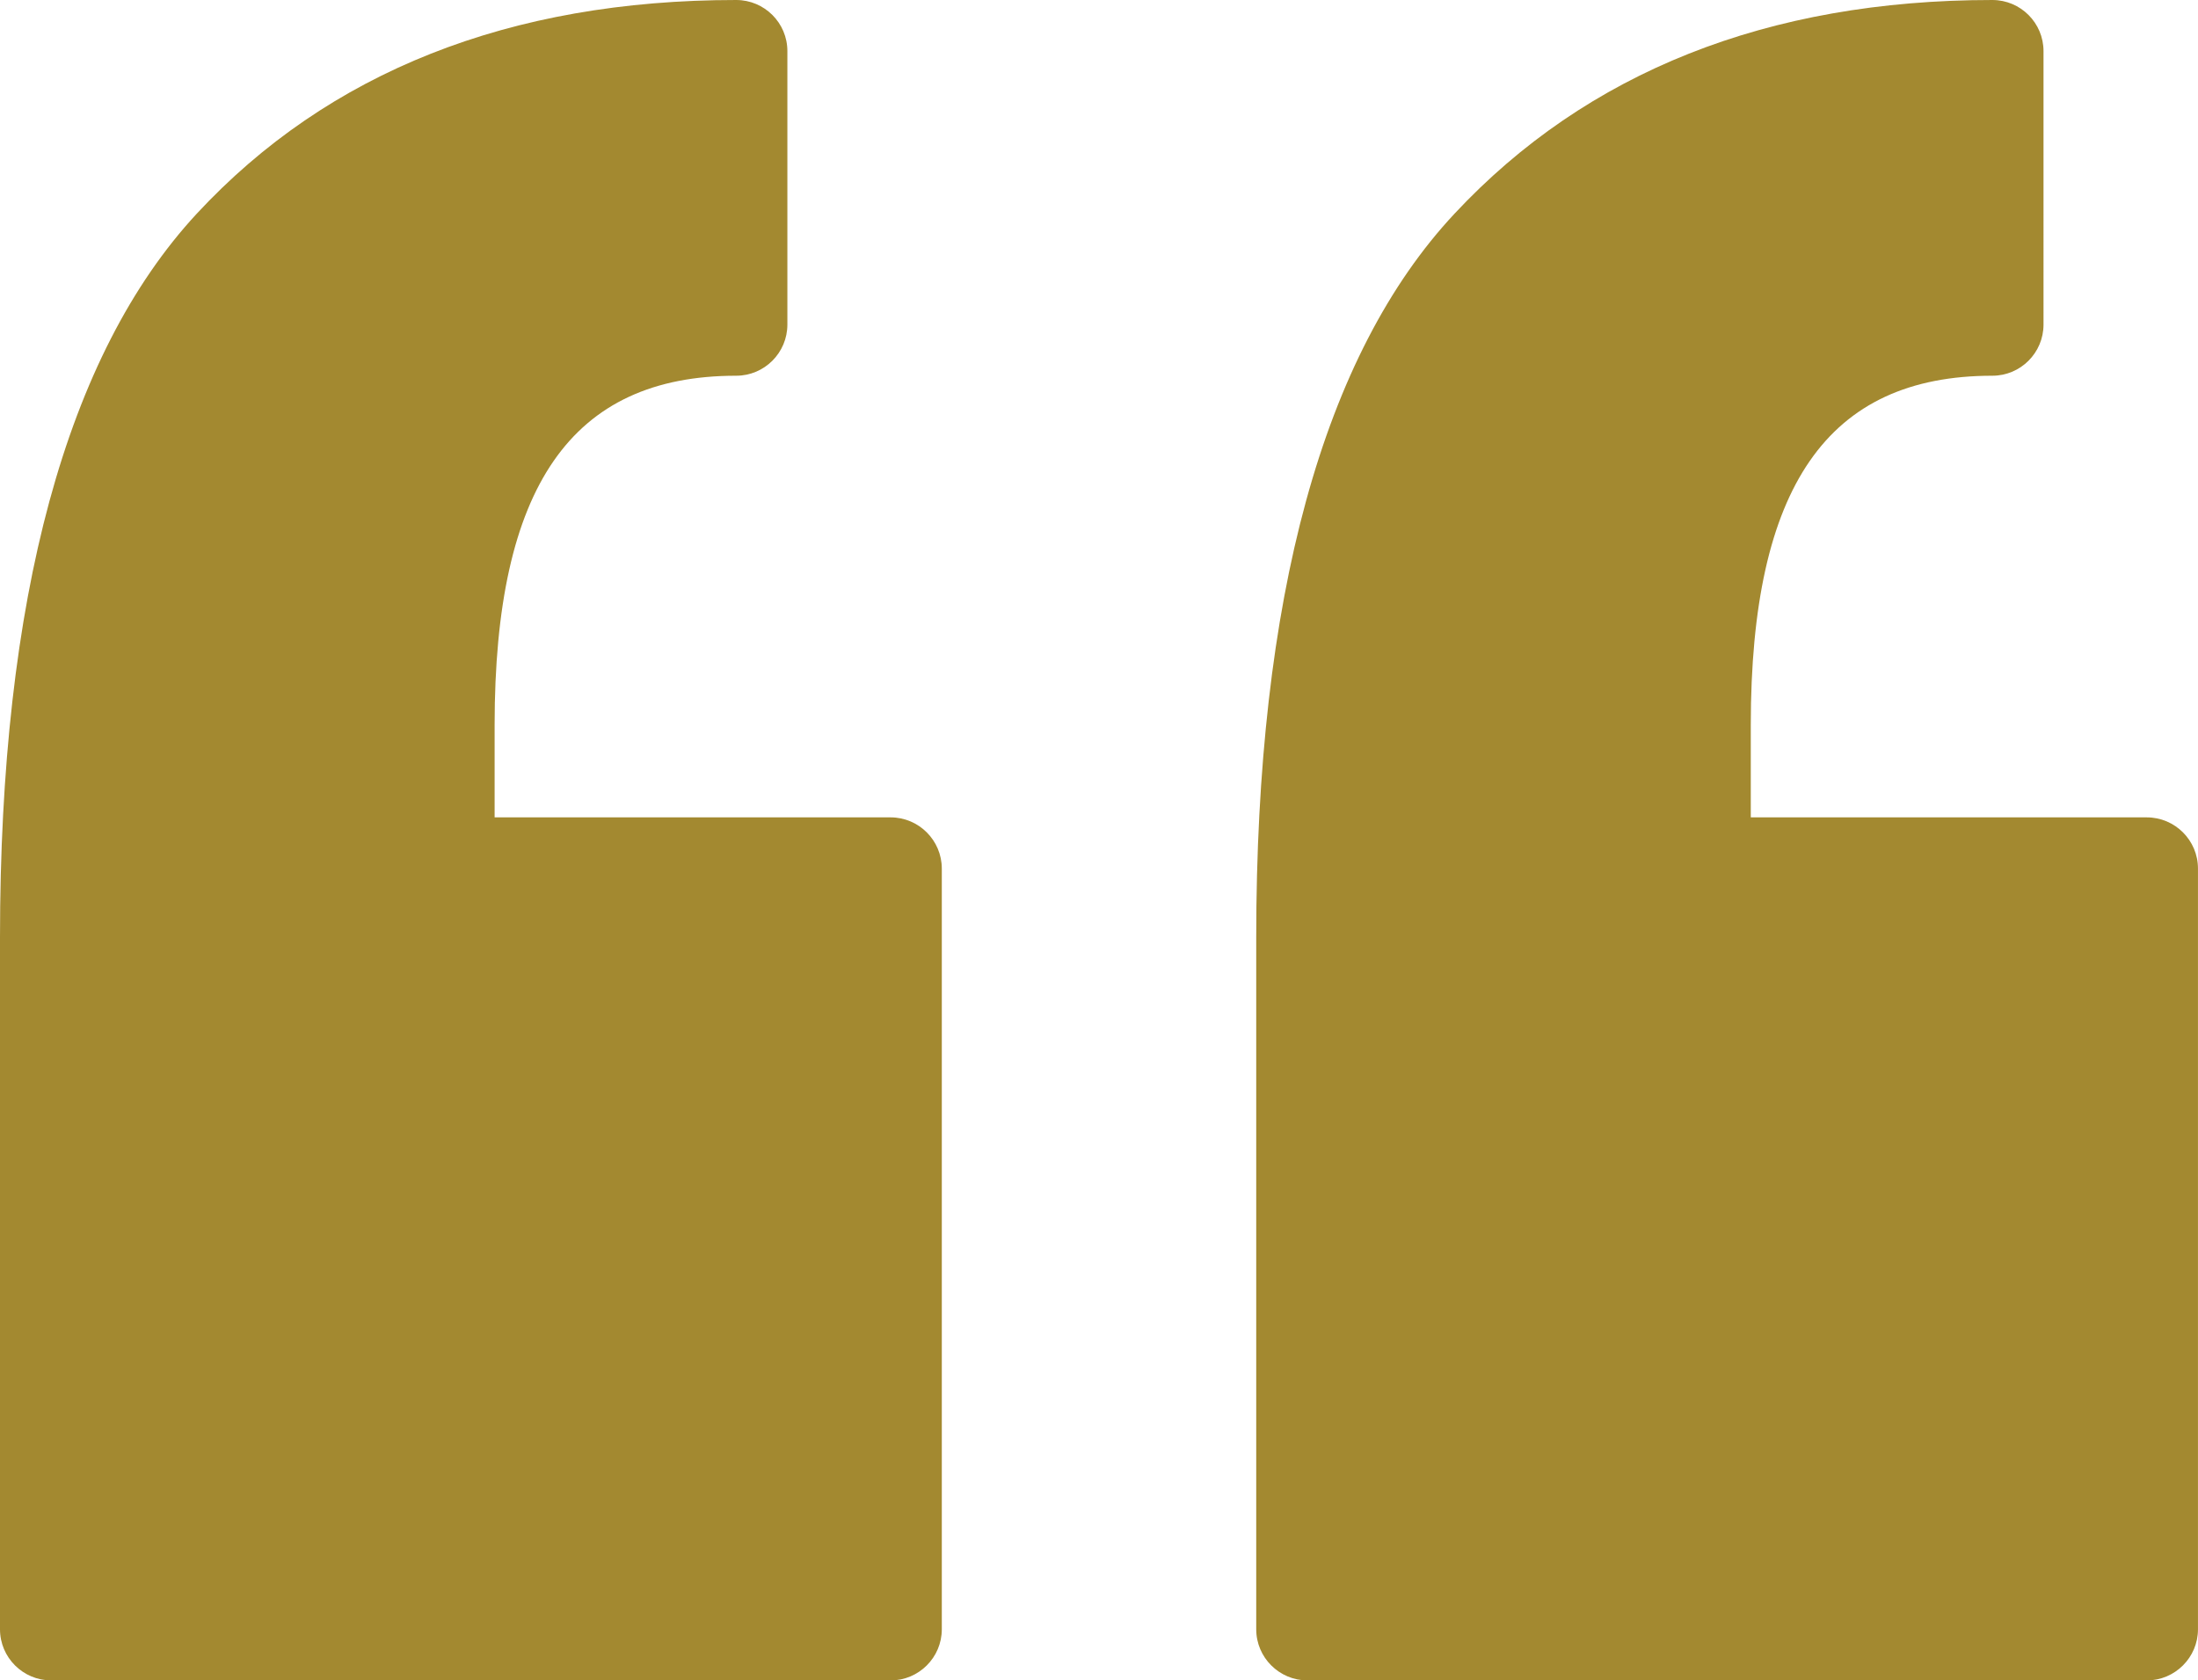
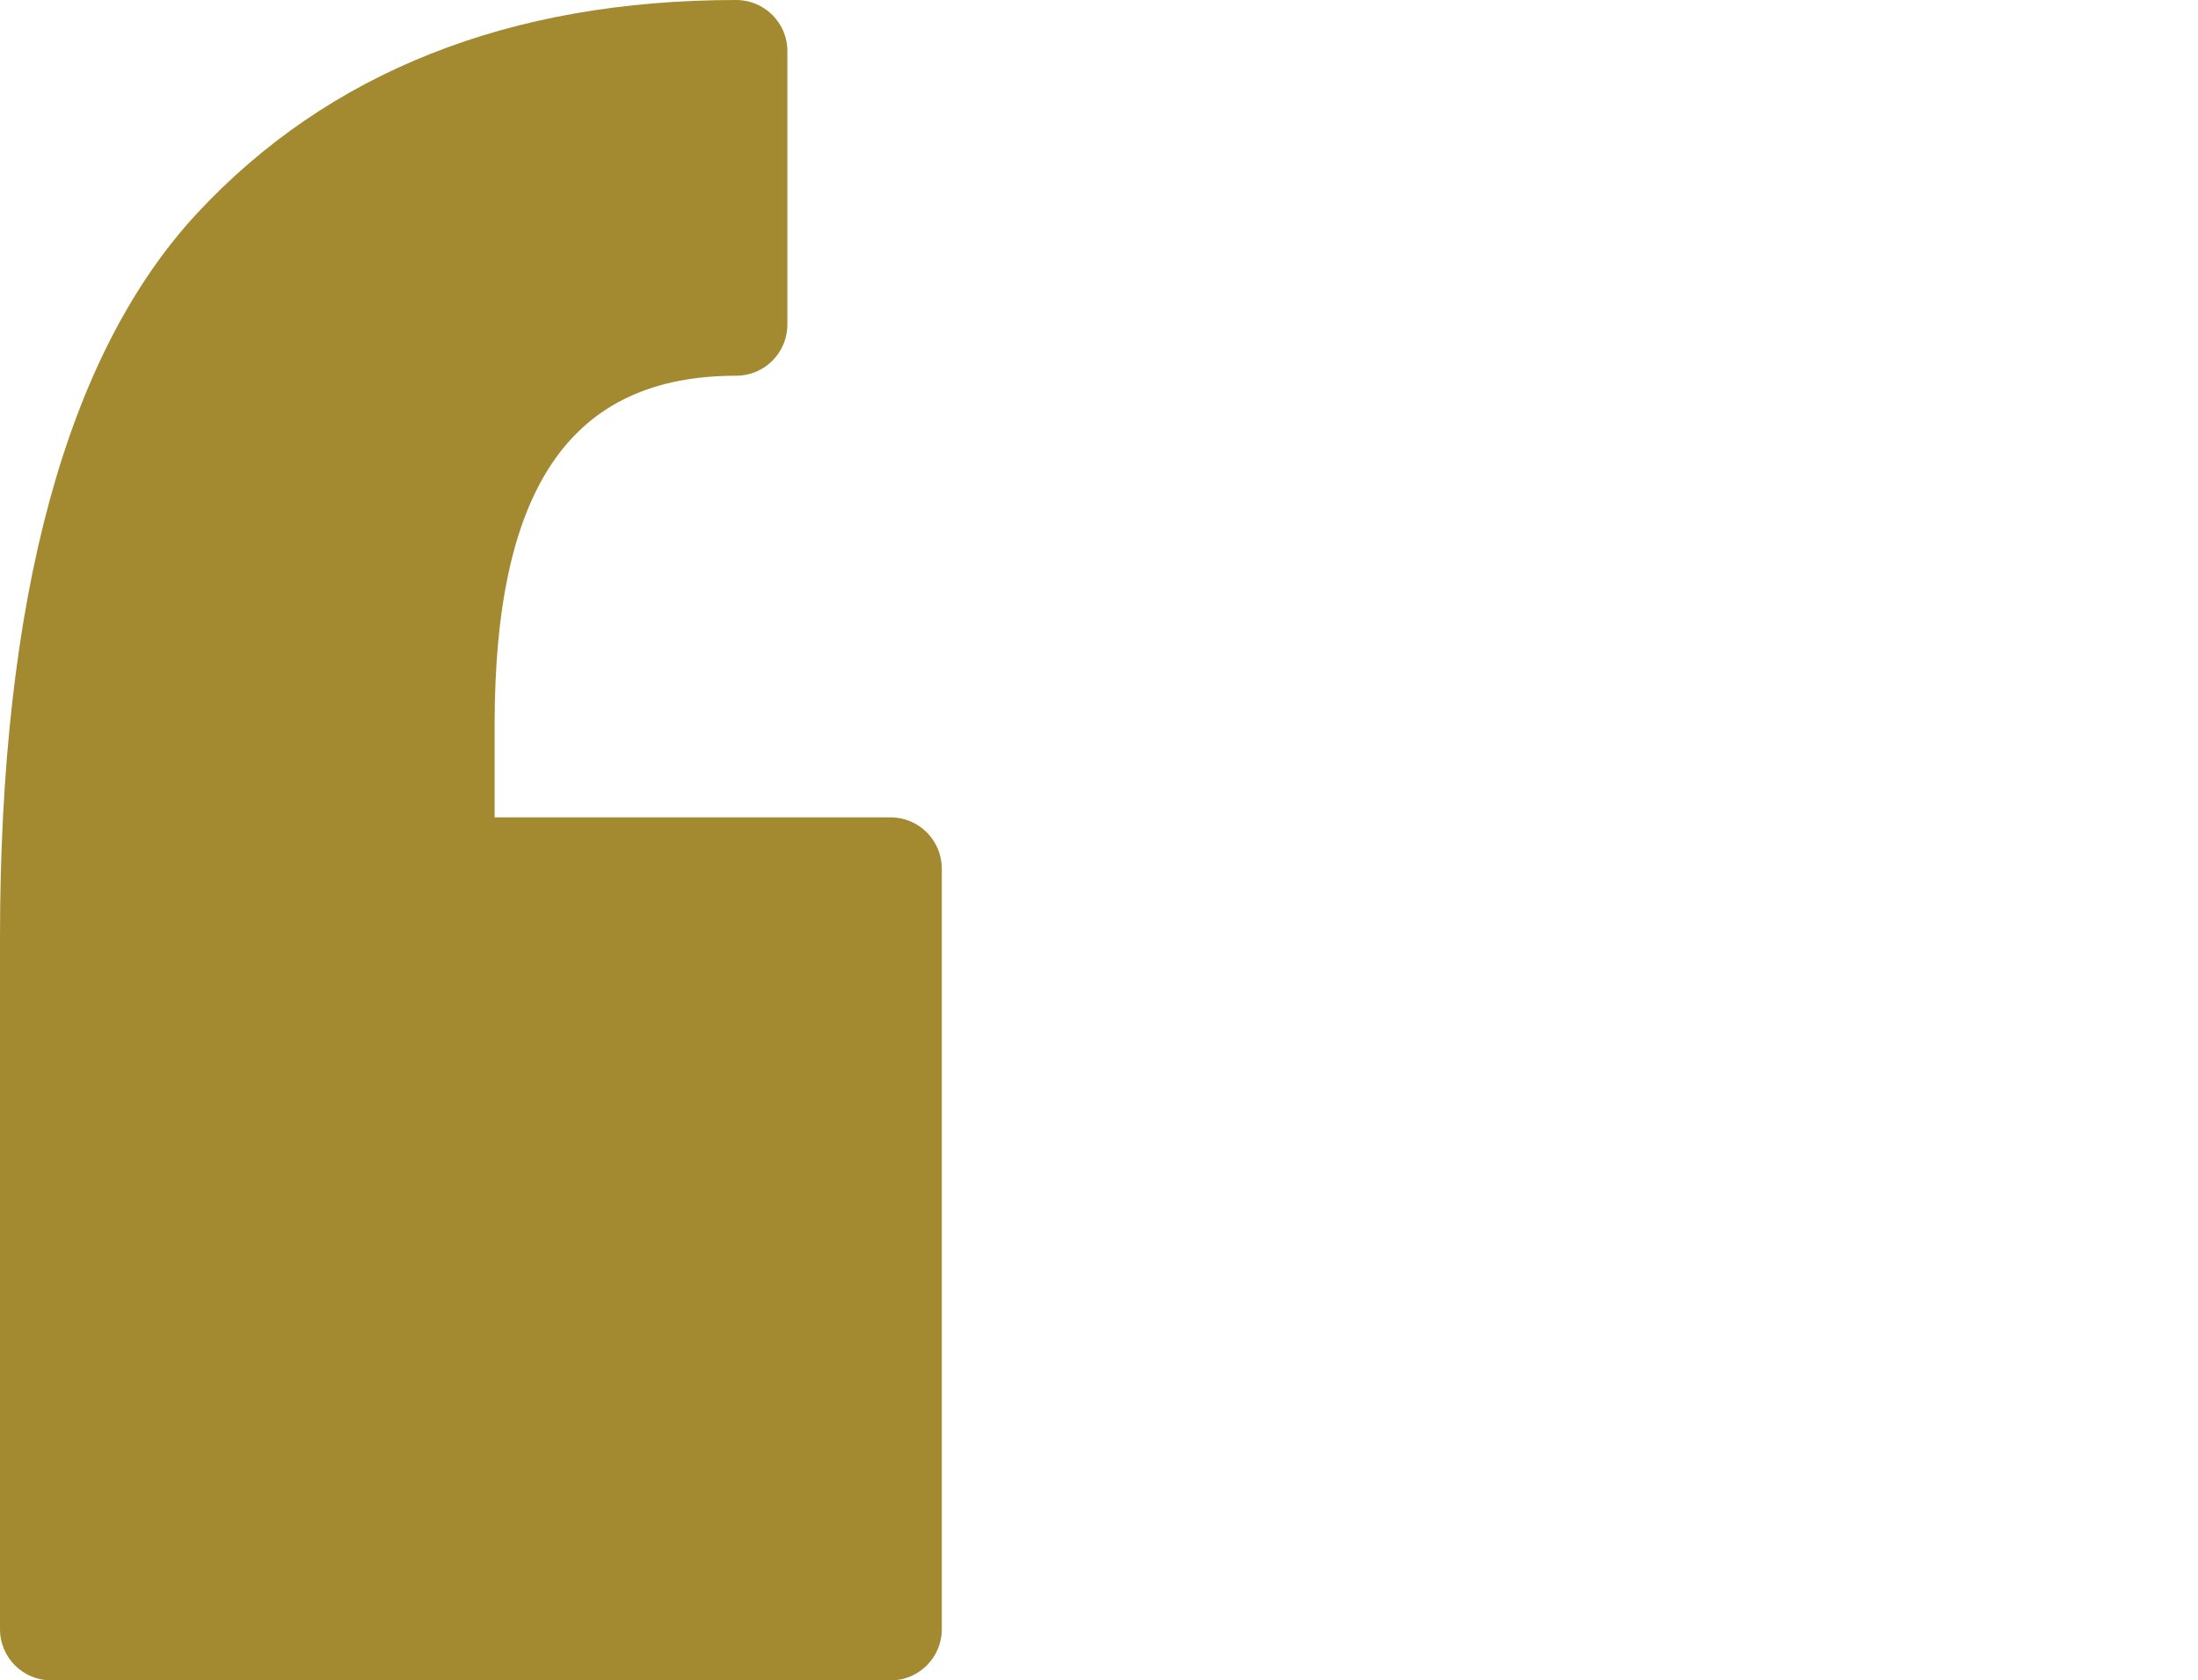
<svg xmlns="http://www.w3.org/2000/svg" version="1.1" id="Layer_2" x="0px" y="0px" viewBox="0 0 70.626 54" style="enable-background:new 0 0 70.626 54;" xml:space="preserve">
  <g>
-     <path style="fill:#A38930;" d="M68.979,26.266H56.256v-2.969c0-7.656,2.465-11.223,7.762-11.223c0.908,0,1.644-0.737,1.644-1.644   V1.643C65.662,0.736,64.926,0,64.018,0C56.804,0,50.99,2.311,46.734,6.869c-4.226,4.523-6.369,12.35-6.369,23.261v22.227   c0,0.907,0.74,1.643,1.648,1.643h26.965c0.908,0,1.647-0.736,1.647-1.643V27.912C70.626,27.004,69.888,26.266,68.979,26.266z" />
    <path style="fill:#A38930;" d="M28.617,26.266H15.893v-2.969c0-7.656,2.467-11.223,7.763-11.223c0.907,0,1.644-0.737,1.644-1.644   V1.643C25.301,0.736,24.563,0,23.656,0C16.381,0,10.549,2.311,6.319,6.87C2.128,11.396,0,19.223,0,30.13v22.227   C0,53.264,0.739,54,1.648,54h26.968c0.907,0,1.646-0.736,1.646-1.643V27.912C30.262,27.004,29.523,26.266,28.617,26.266z" />
  </g>
</svg>